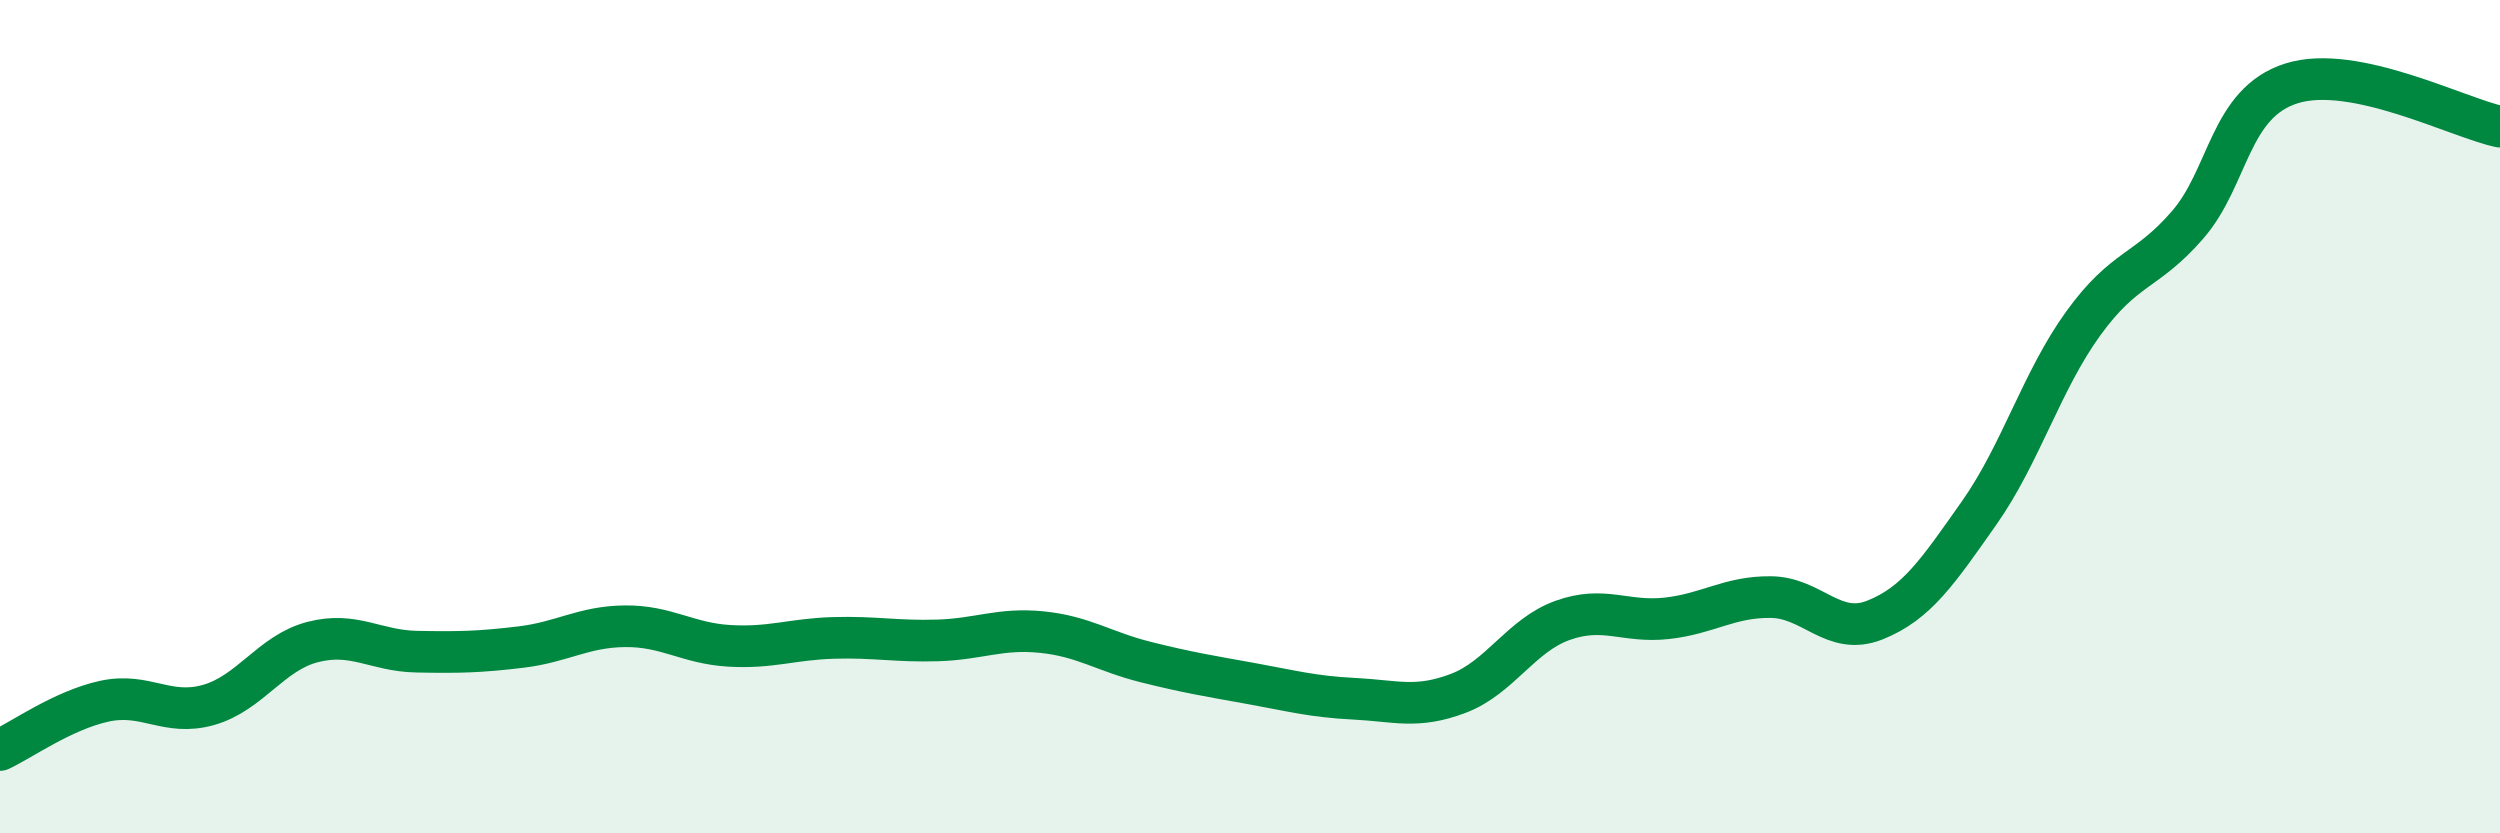
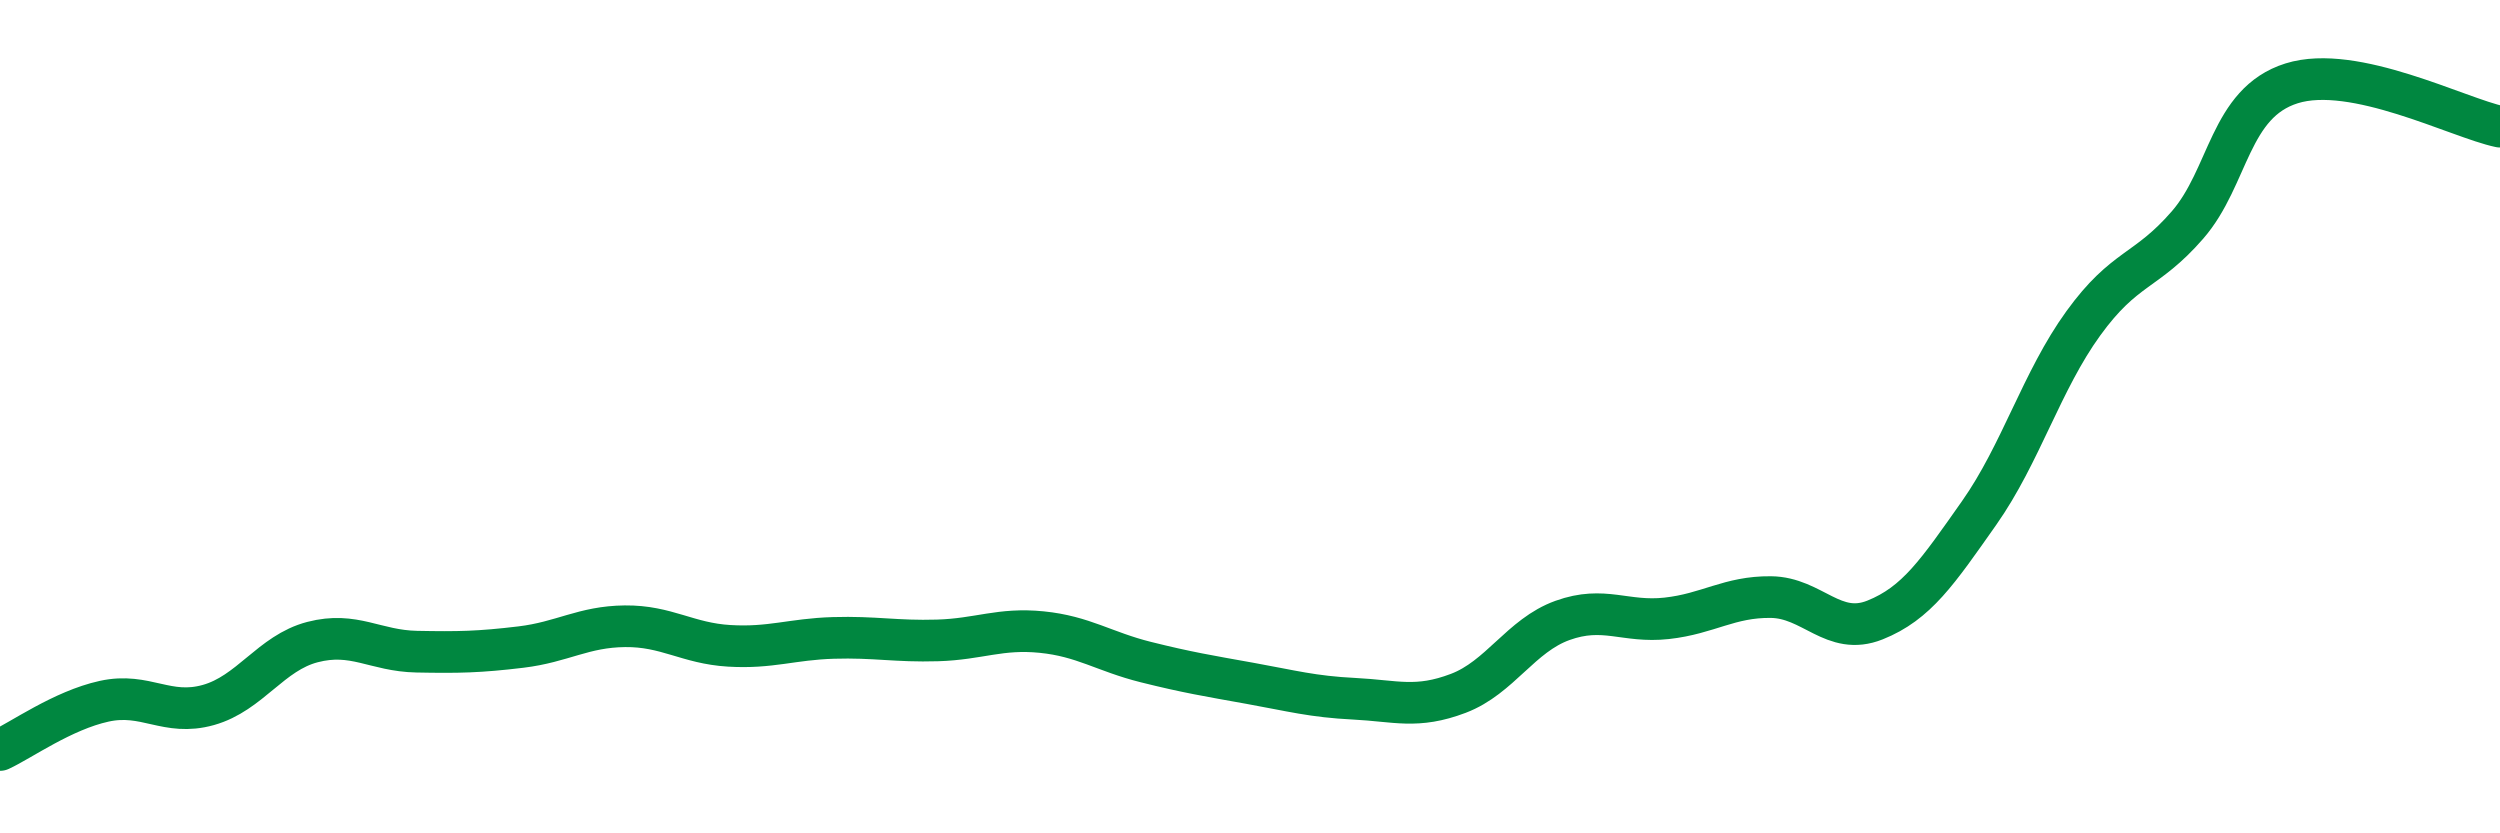
<svg xmlns="http://www.w3.org/2000/svg" width="60" height="20" viewBox="0 0 60 20">
-   <path d="M 0,18 C 0.5,17.77 1.5,17.05 2.5,16.83 C 3.5,16.61 4,17.2 5,16.92 C 6,16.64 6.5,15.67 7.5,15.41 C 8.5,15.15 9,15.62 10,15.64 C 11,15.66 11.5,15.65 12.5,15.53 C 13.5,15.41 14,15.04 15,15.03 C 16,15.02 16.5,15.44 17.5,15.5 C 18.5,15.56 19,15.34 20,15.31 C 21,15.28 21.5,15.4 22.5,15.37 C 23.5,15.34 24,15.07 25,15.17 C 26,15.27 26.5,15.64 27.5,15.89 C 28.5,16.14 29,16.22 30,16.4 C 31,16.58 31.5,16.72 32.5,16.77 C 33.5,16.82 34,17.02 35,16.64 C 36,16.26 36.5,15.25 37.5,14.89 C 38.5,14.53 39,14.95 40,14.84 C 41,14.73 41.5,14.32 42.5,14.33 C 43.5,14.34 44,15.28 45,14.88 C 46,14.48 46.5,13.73 47.5,12.31 C 48.5,10.89 49,9.14 50,7.76 C 51,6.38 51.5,6.55 52.5,5.4 C 53.5,4.25 53.5,2.47 55,2 C 56.5,1.53 59,2.83 60,3.04L60 20L0 20Z" fill="#008740" opacity="0.1" stroke-linecap="round" stroke-linejoin="round" />
  <path d="M 0,18 C 0.5,17.77 1.5,17.05 2.5,16.83 C 3.5,16.61 4,17.2 5,16.92 C 6,16.64 6.5,15.67 7.5,15.41 C 8.5,15.15 9,15.62 10,15.64 C 11,15.66 11.5,15.65 12.5,15.53 C 13.5,15.41 14,15.04 15,15.03 C 16,15.02 16.5,15.44 17.5,15.5 C 18.5,15.56 19,15.34 20,15.31 C 21,15.28 21.5,15.4 22.5,15.37 C 23.5,15.34 24,15.07 25,15.17 C 26,15.27 26.5,15.64 27.5,15.89 C 28.5,16.14 29,16.22 30,16.4 C 31,16.58 31.5,16.72 32.5,16.77 C 33.5,16.82 34,17.02 35,16.64 C 36,16.26 36.5,15.25 37.5,14.89 C 38.5,14.53 39,14.95 40,14.84 C 41,14.73 41.5,14.32 42.5,14.33 C 43.5,14.34 44,15.28 45,14.88 C 46,14.48 46.5,13.73 47.5,12.31 C 48.5,10.89 49,9.14 50,7.76 C 51,6.38 51.5,6.55 52.5,5.4 C 53.5,4.25 53.5,2.47 55,2 C 56.5,1.53 59,2.83 60,3.04" stroke="#008740" stroke-width="1" fill="none" stroke-linecap="round" stroke-linejoin="round" />
</svg>